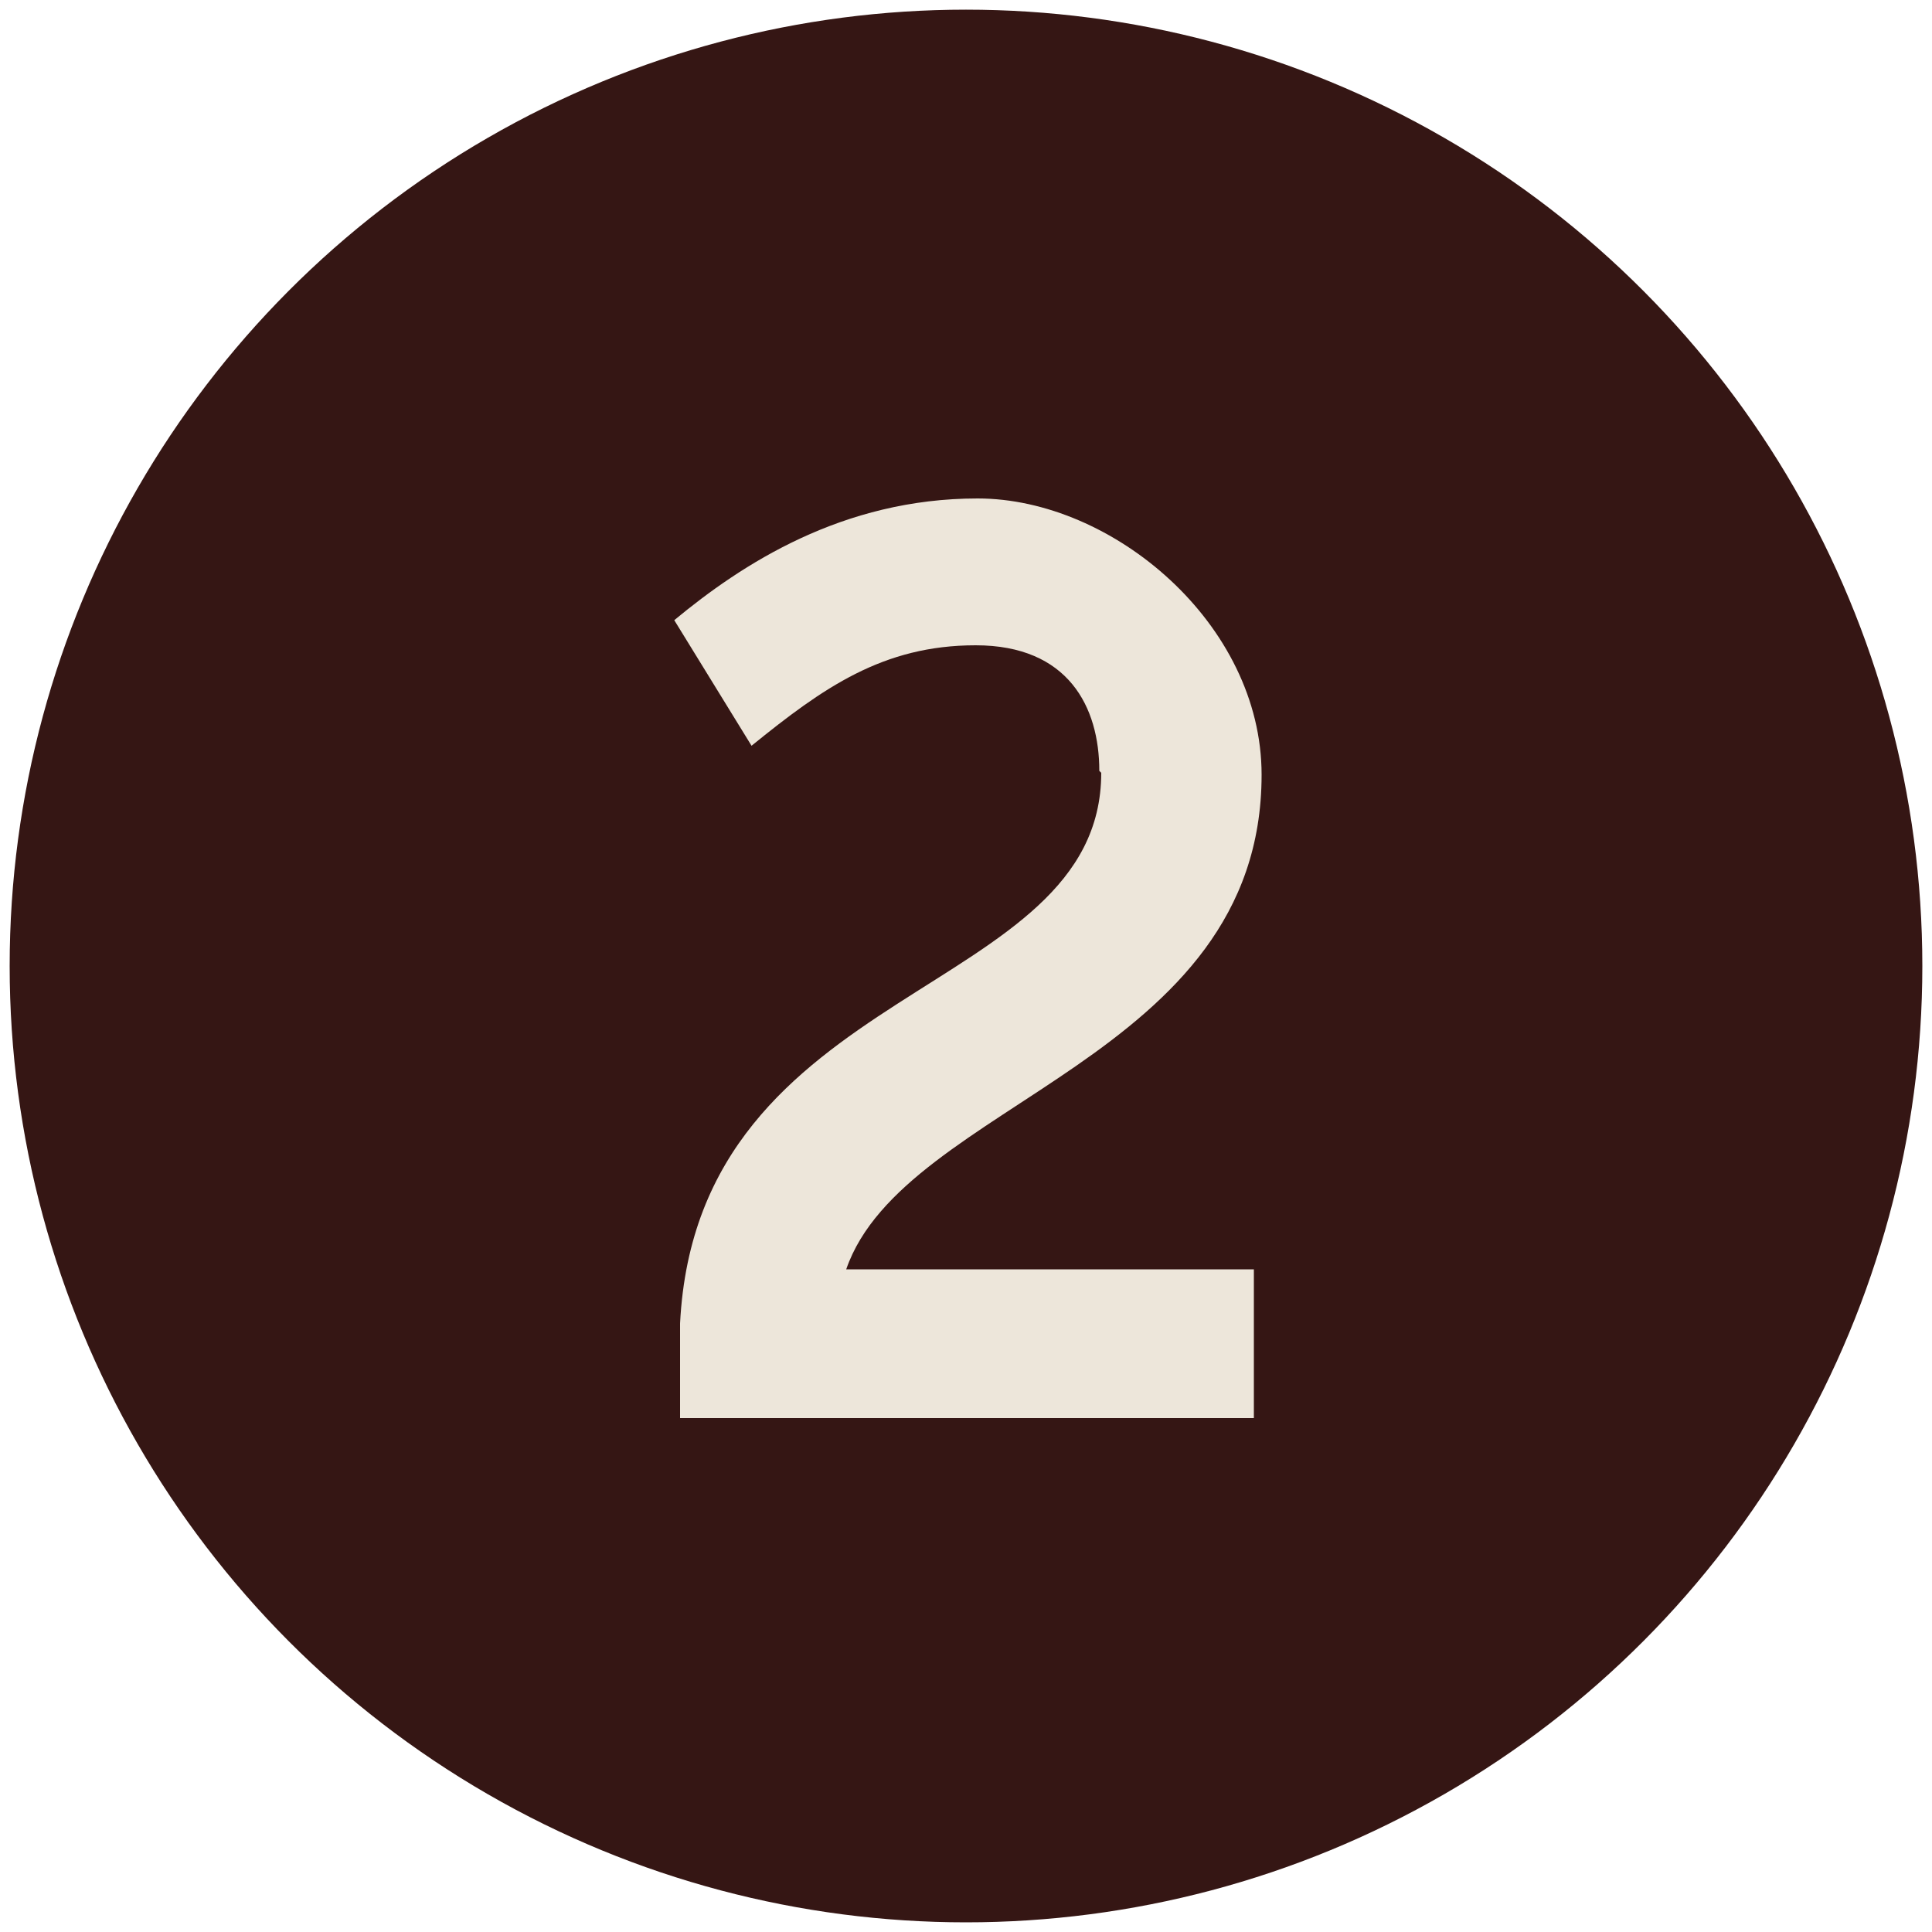
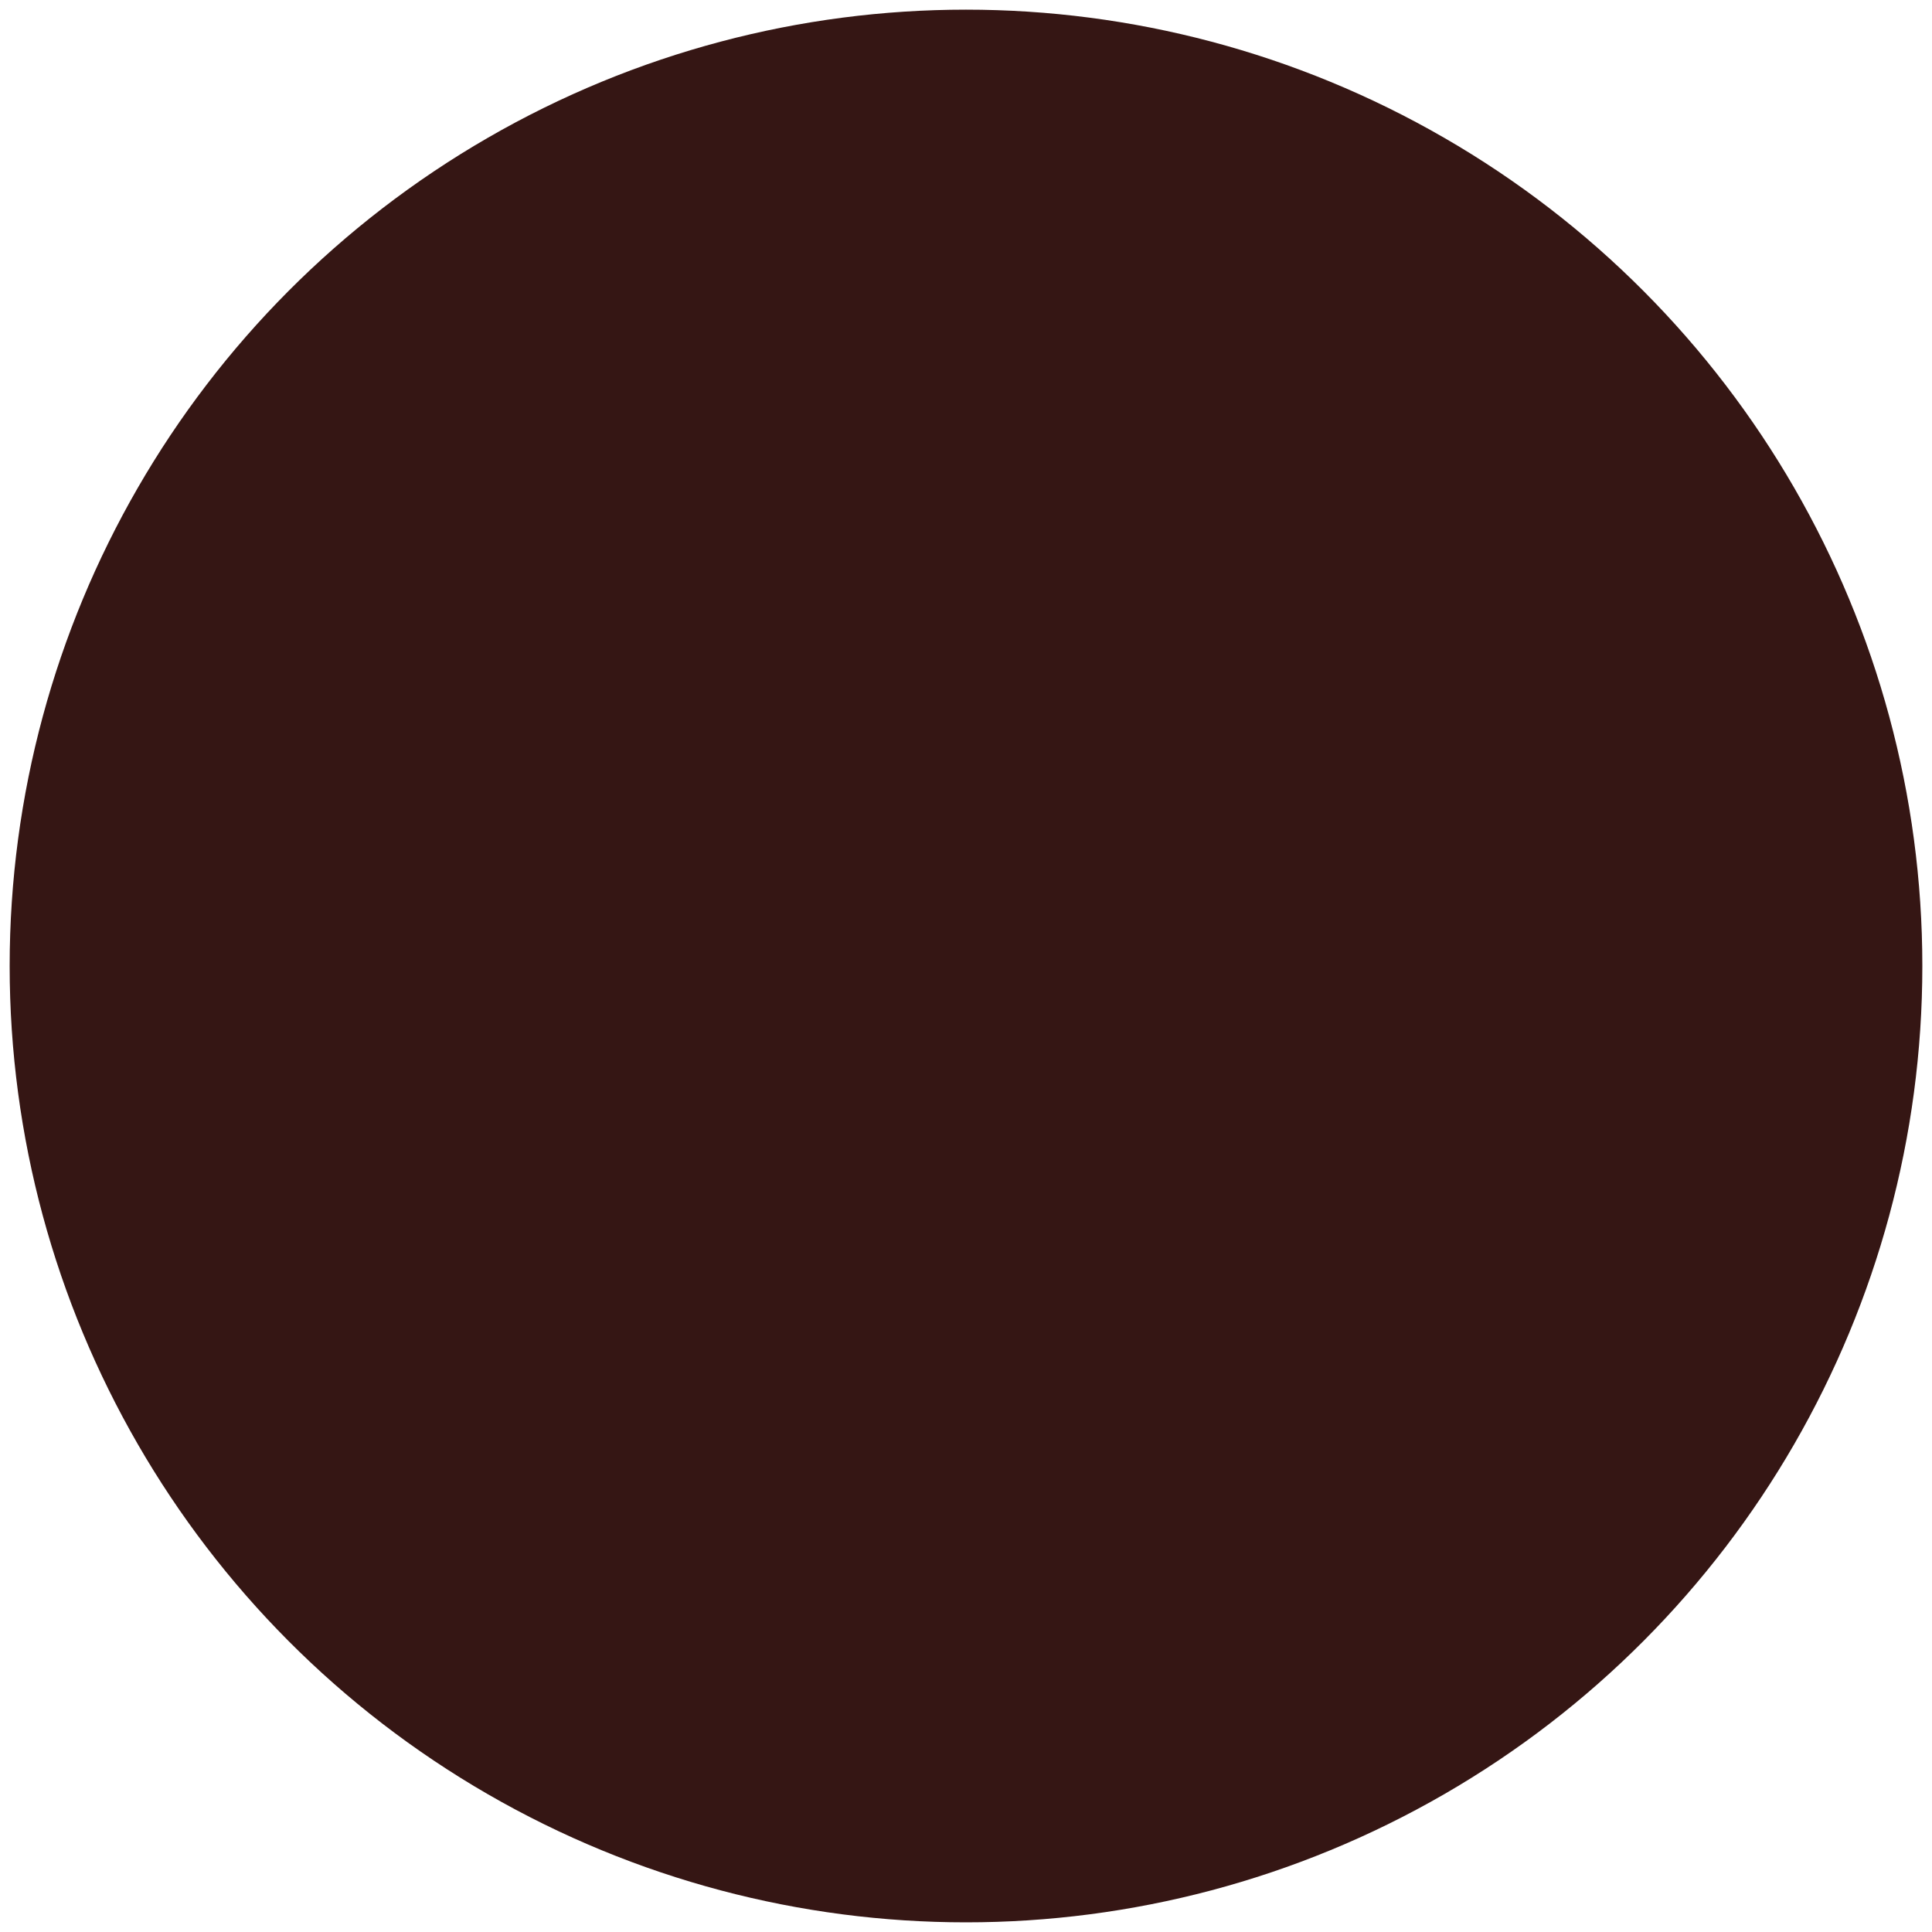
<svg xmlns="http://www.w3.org/2000/svg" id="Layer_1" version="1.1" viewBox="0 0 100 100">
  <defs>
    <style> .st0 { fill: #351614; } .st1 { fill: #ede6da; } </style>
  </defs>
  <circle class="st0" cx="50" cy="50" r="49.5" />
-   <path class="st1" d="M56.9,39.9c0-3.3-1.6-6.5-6.4-6.5s-7.9,2.2-11.6,5.2l-4-6.5c3.5-2.9,8.7-6.3,15.7-6.3s14.7,6.5,14.7,14.3c0,14.8-18.5,16.9-21.5,25.6h21.1v7.7h-29.7v-4.9c.9-17.8,21.8-16.8,21.8-28.5h0Z" />
</svg>